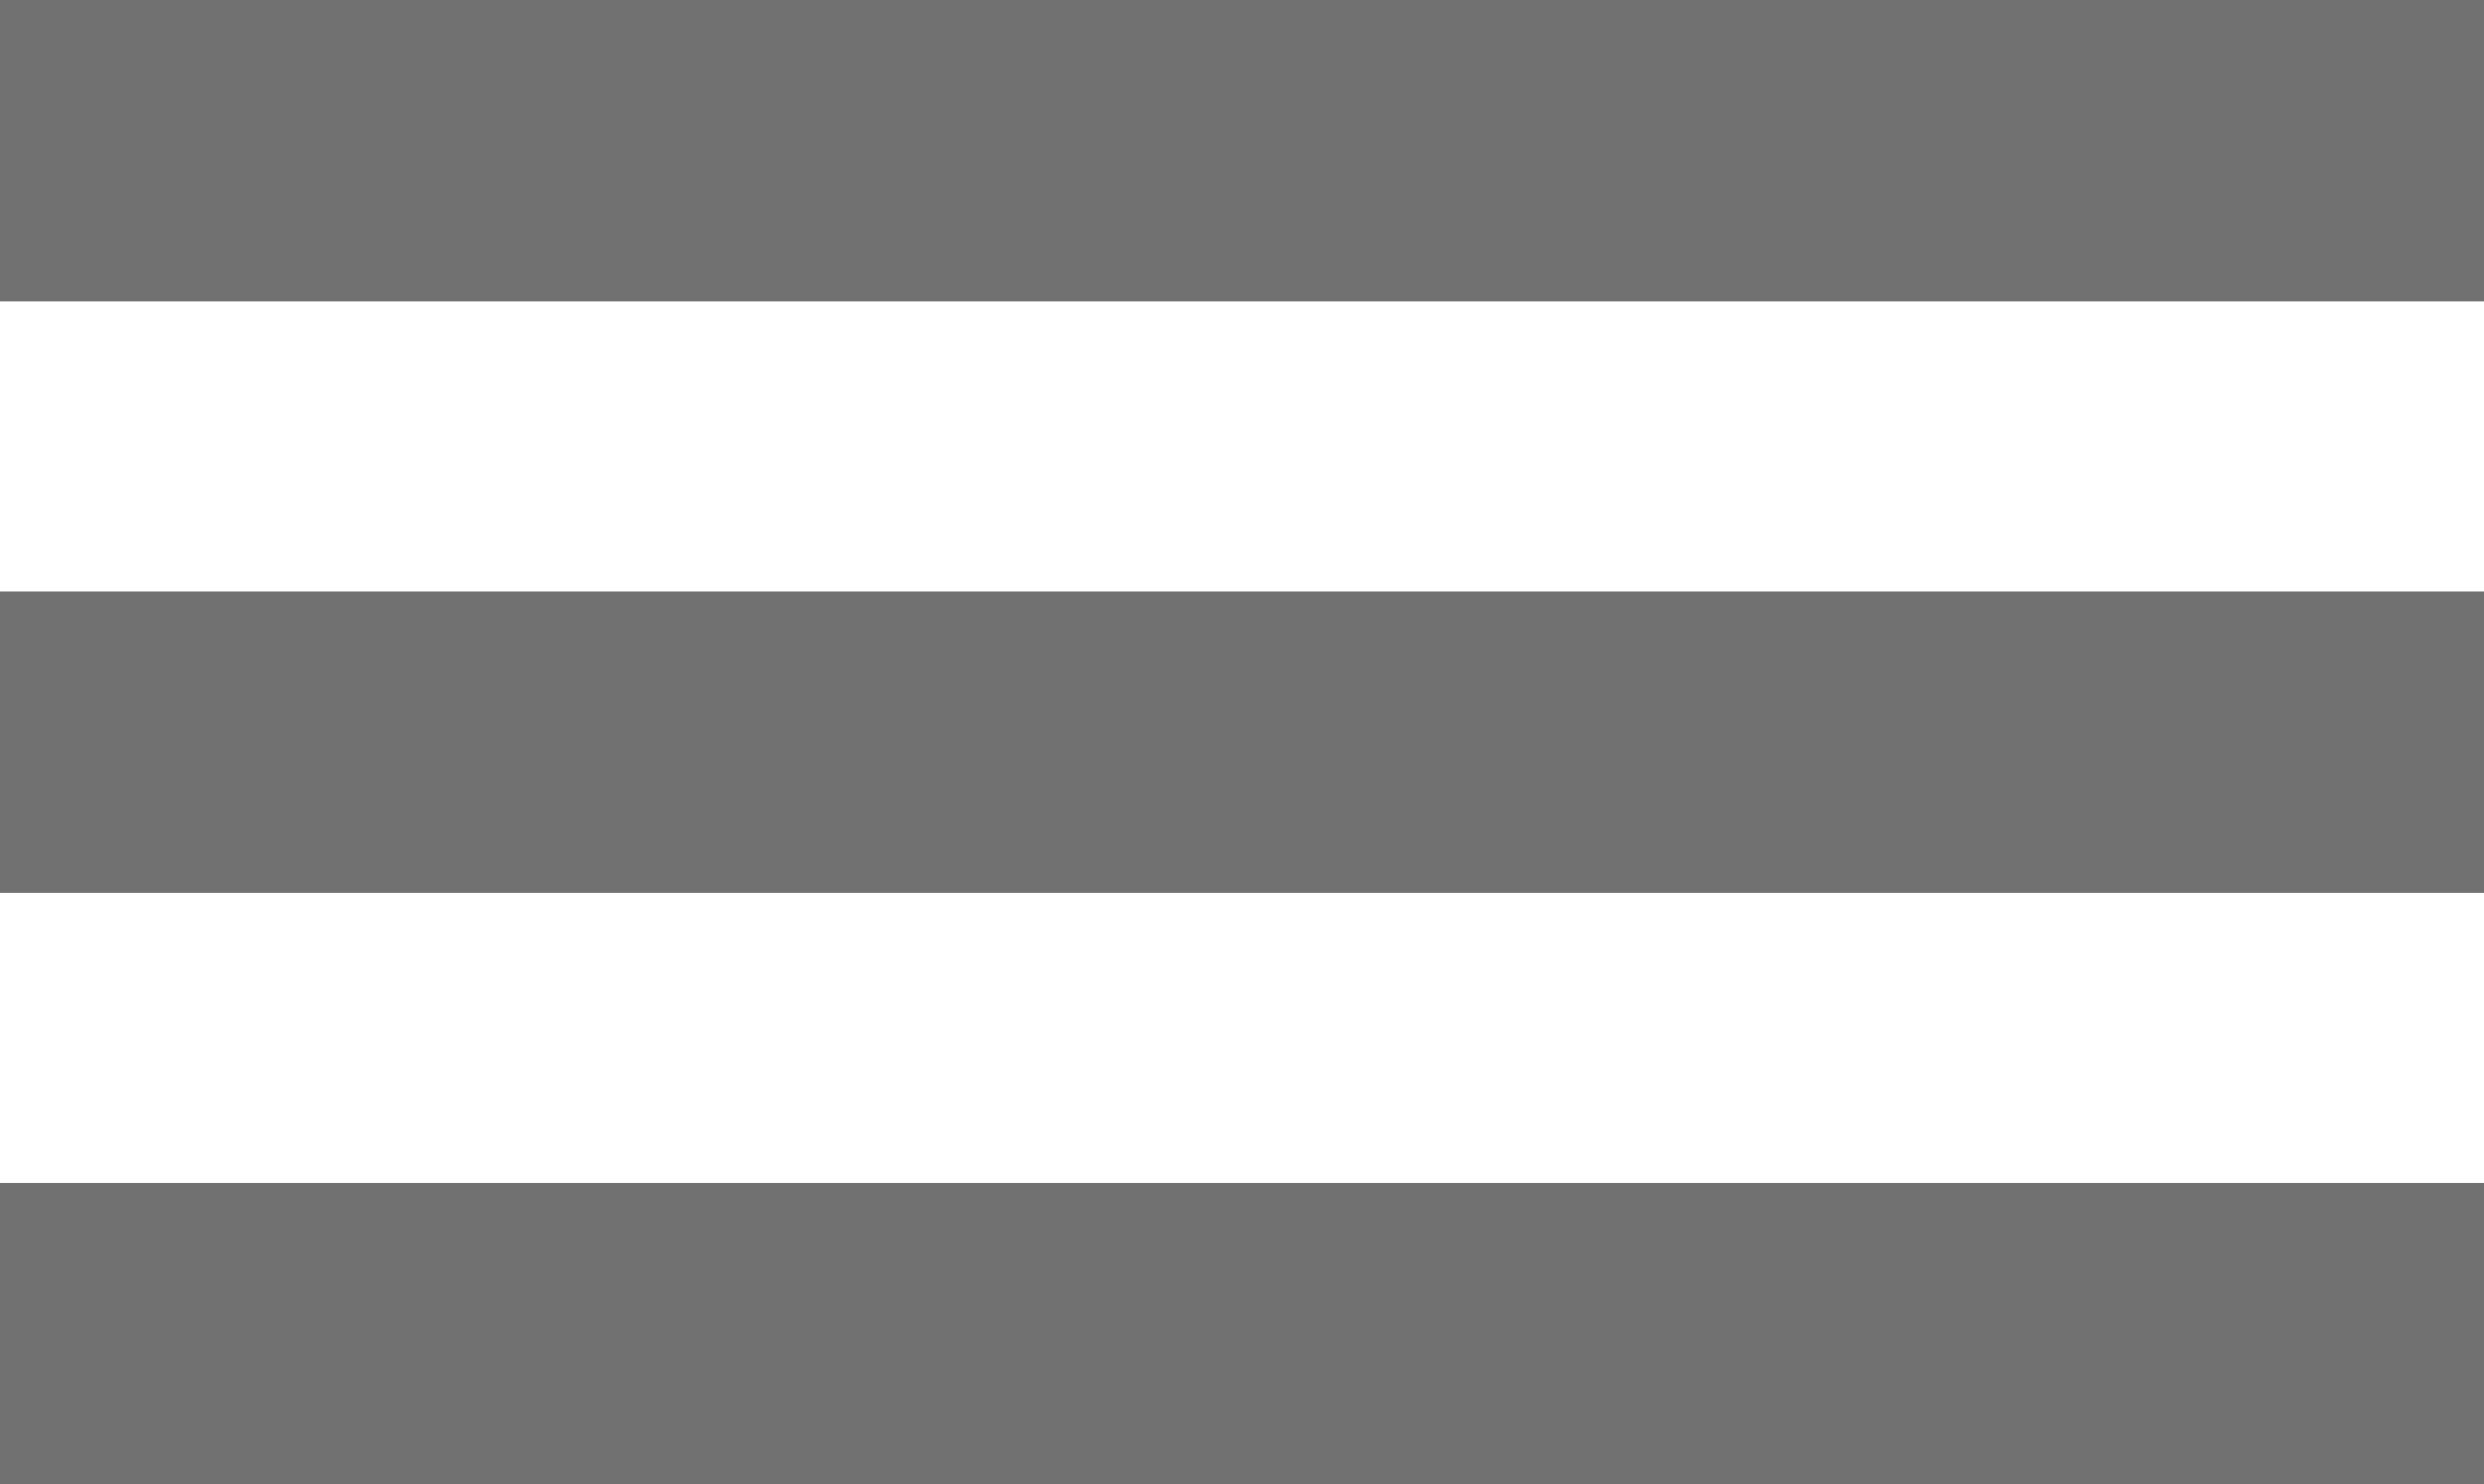
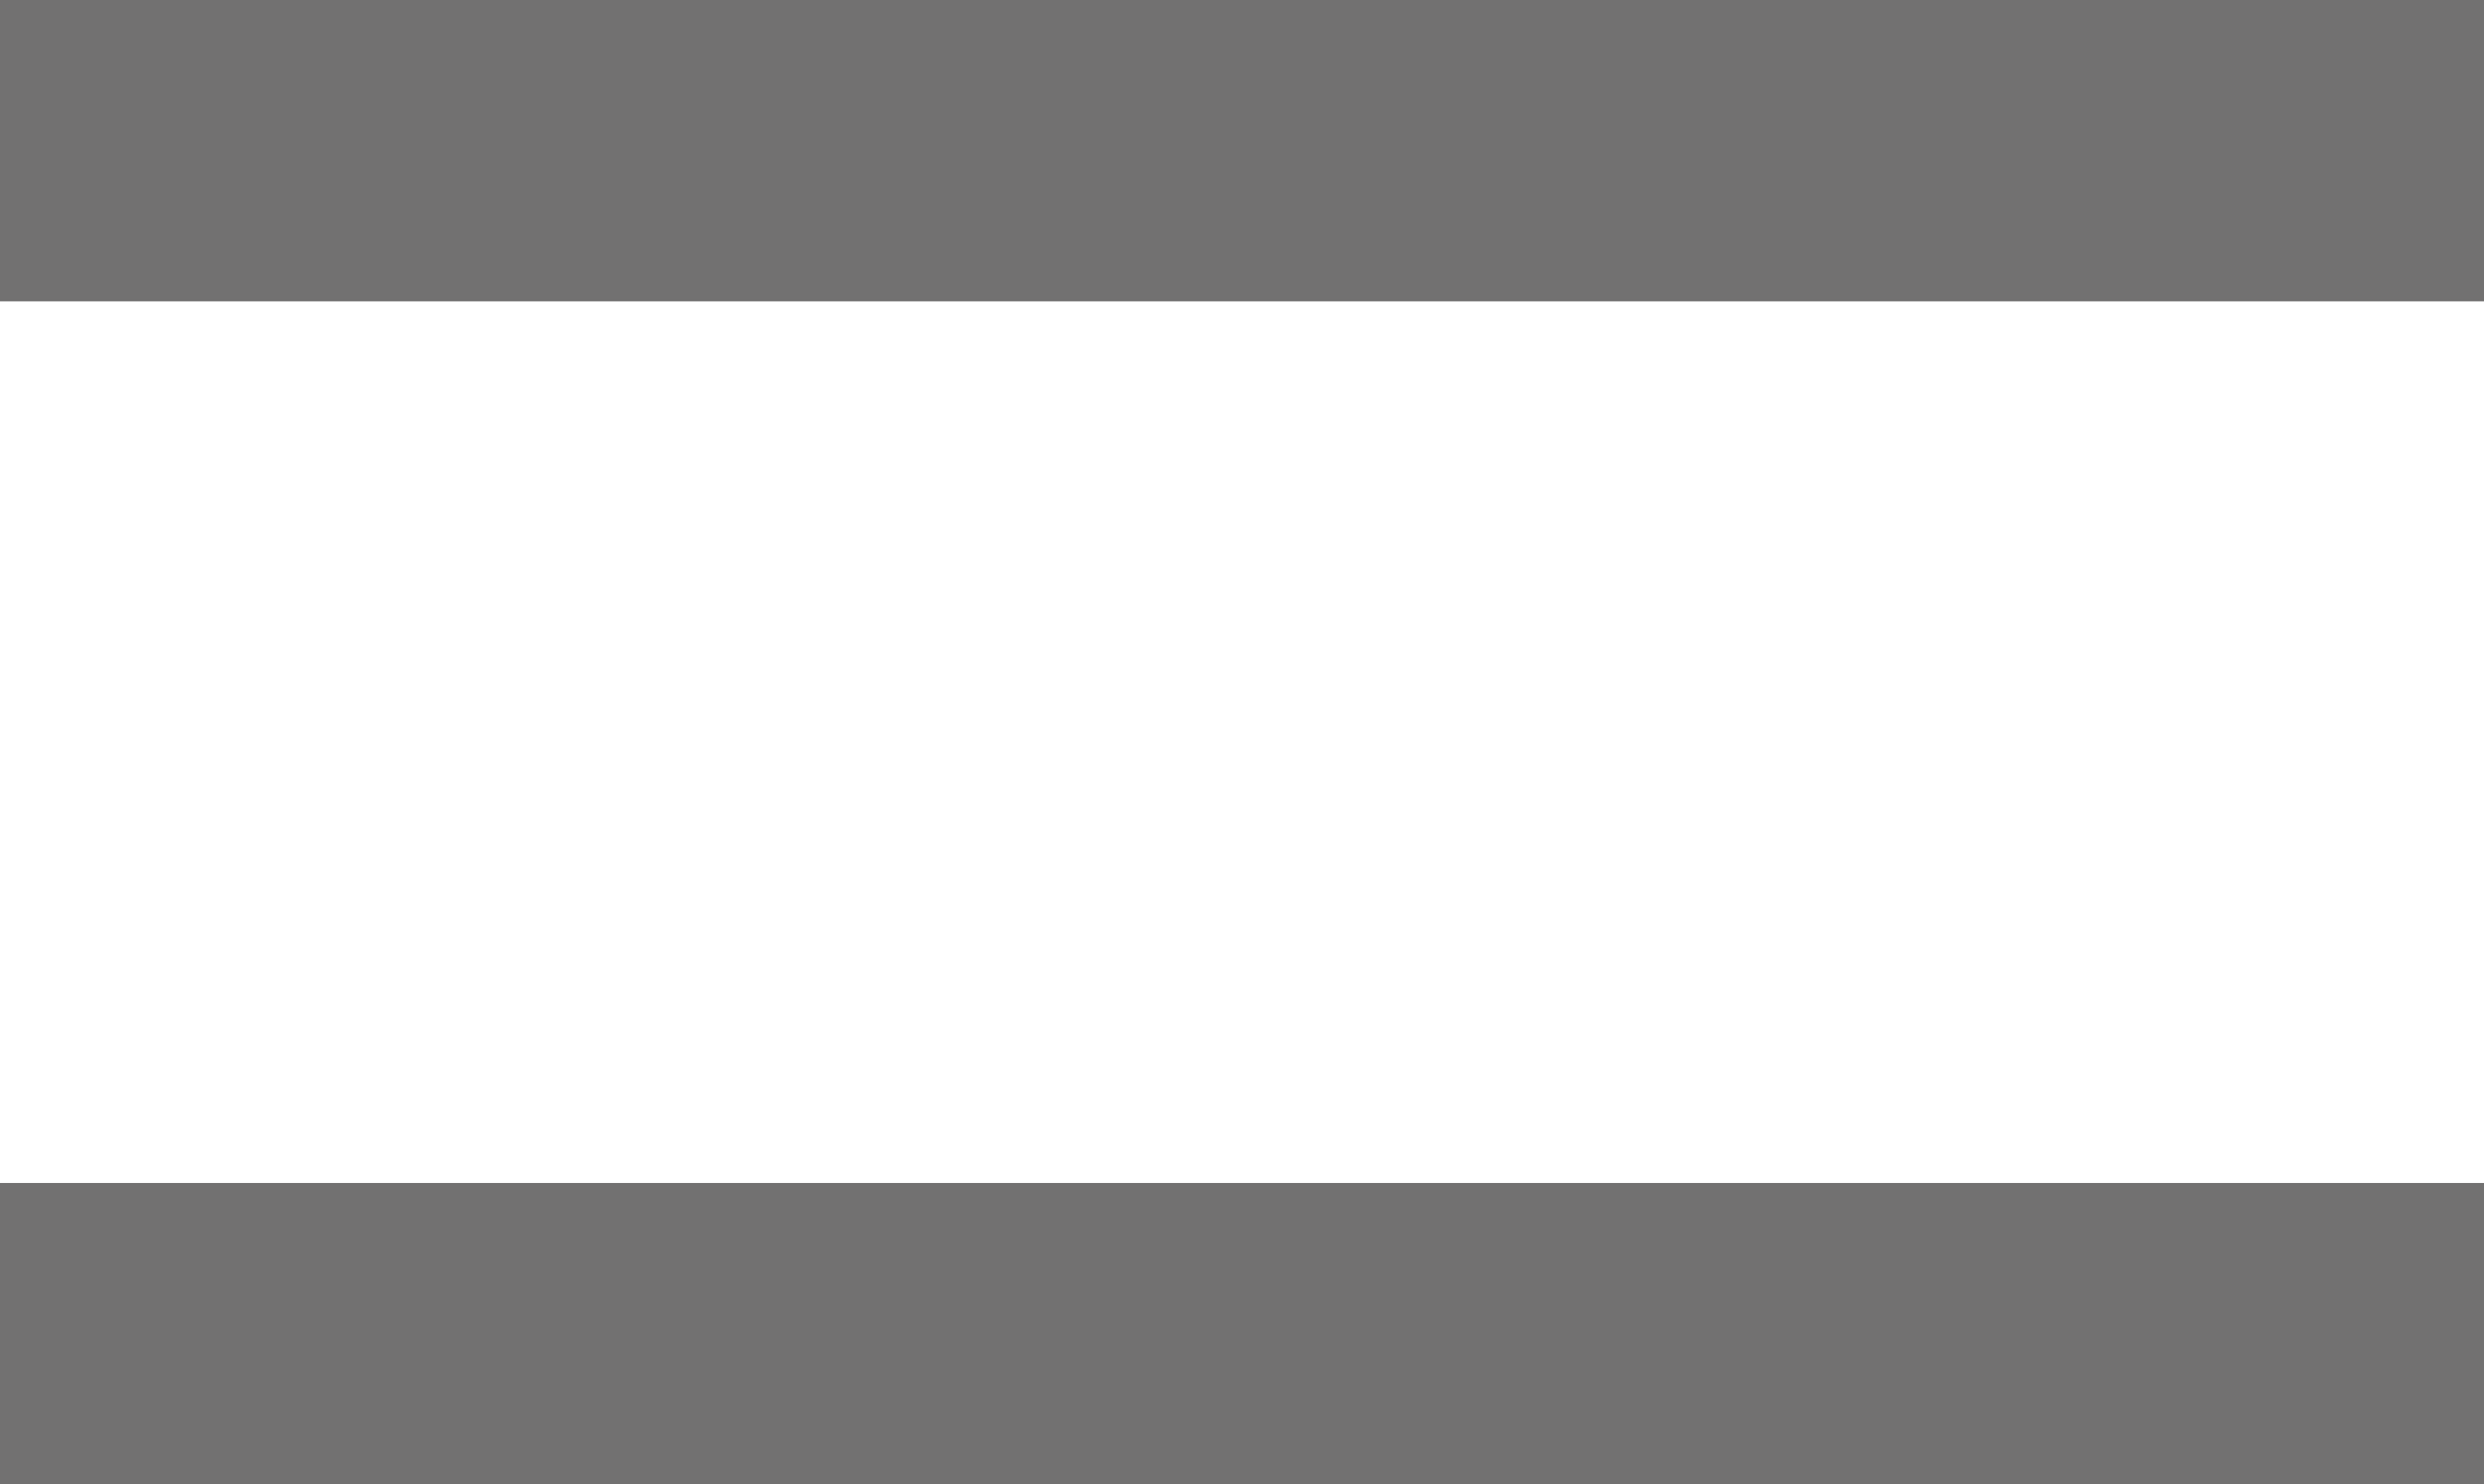
<svg xmlns="http://www.w3.org/2000/svg" viewBox="0 0 70.7 42.26">
  <g id="a" />
  <g id="b">
    <g id="c">
      <g>
        <rect y="0" width="70.7" height="8.58" style="fill:#727171;" />
-         <rect y="16.84" width="70.7" height="8.58" style="fill:#727171;" />
        <rect y="33.68" width="70.7" height="8.58" style="fill:#727171;" />
      </g>
    </g>
  </g>
</svg>